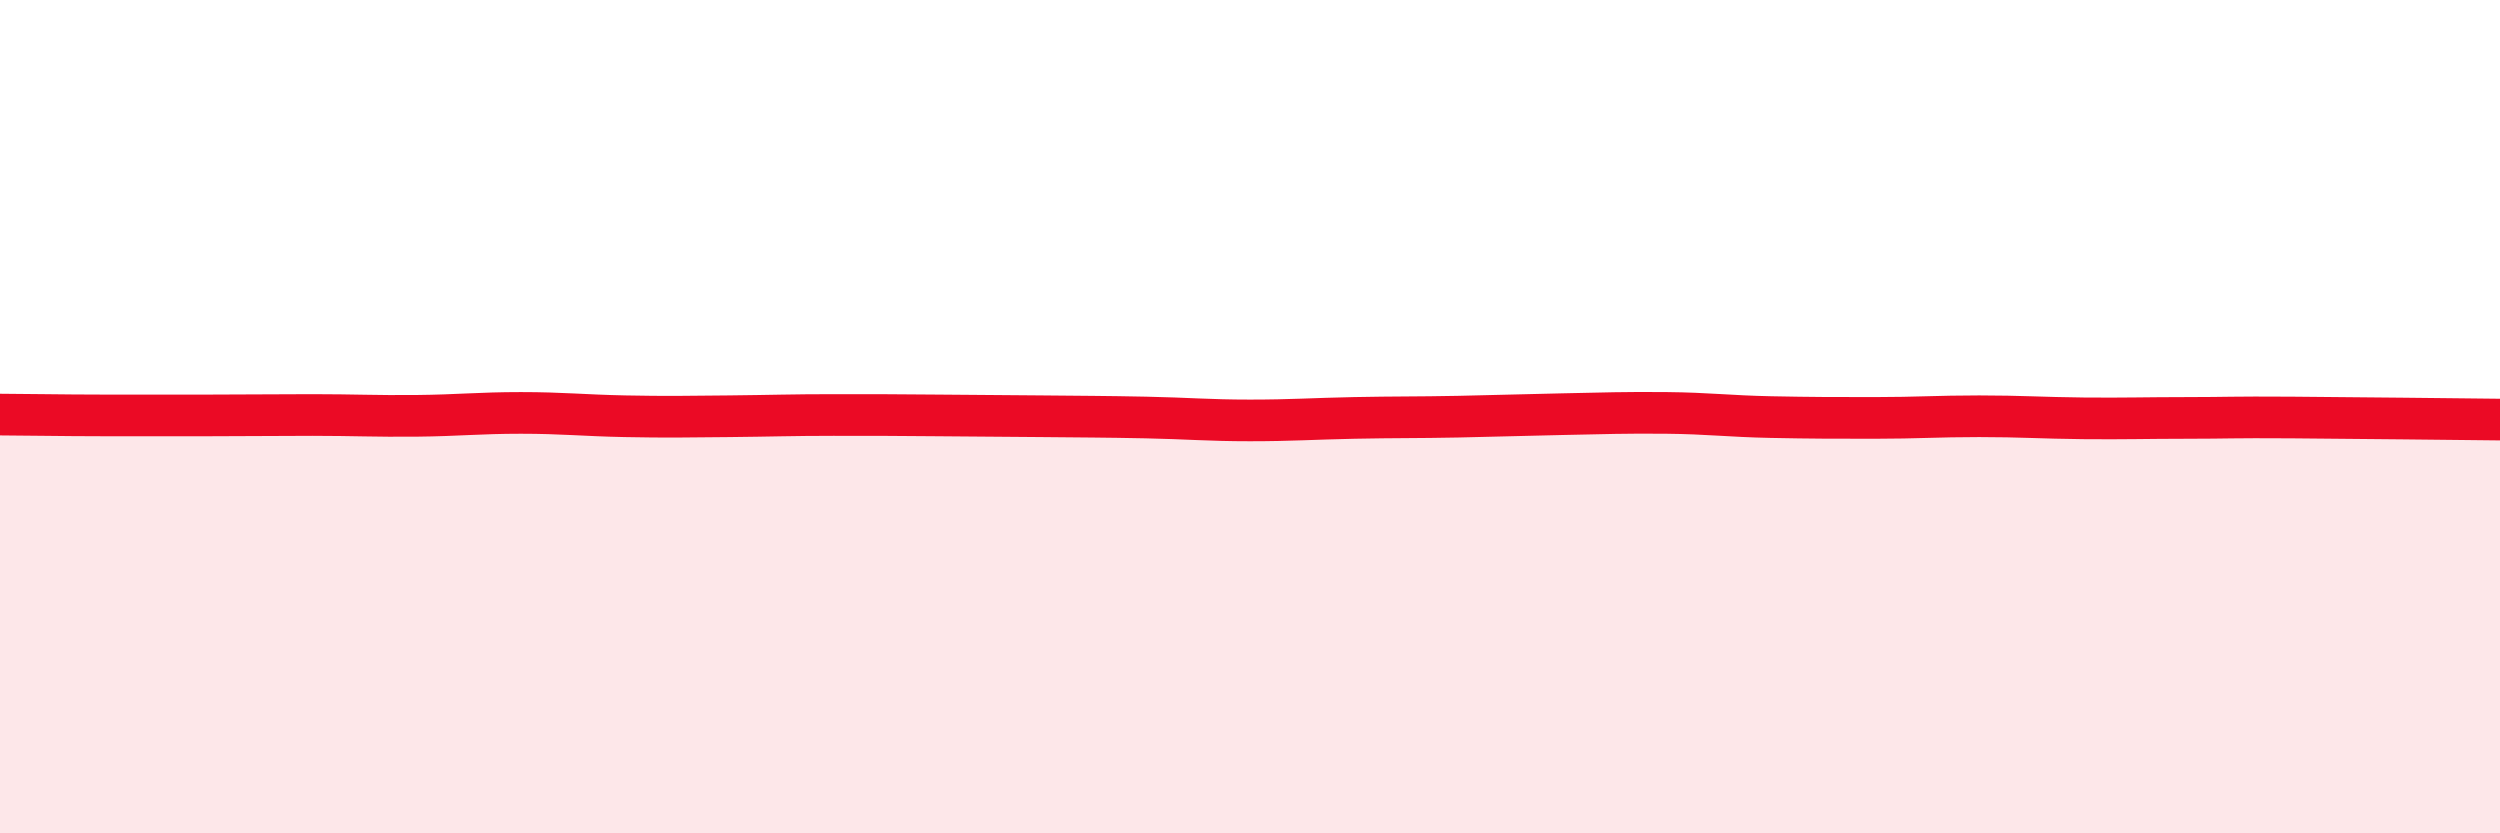
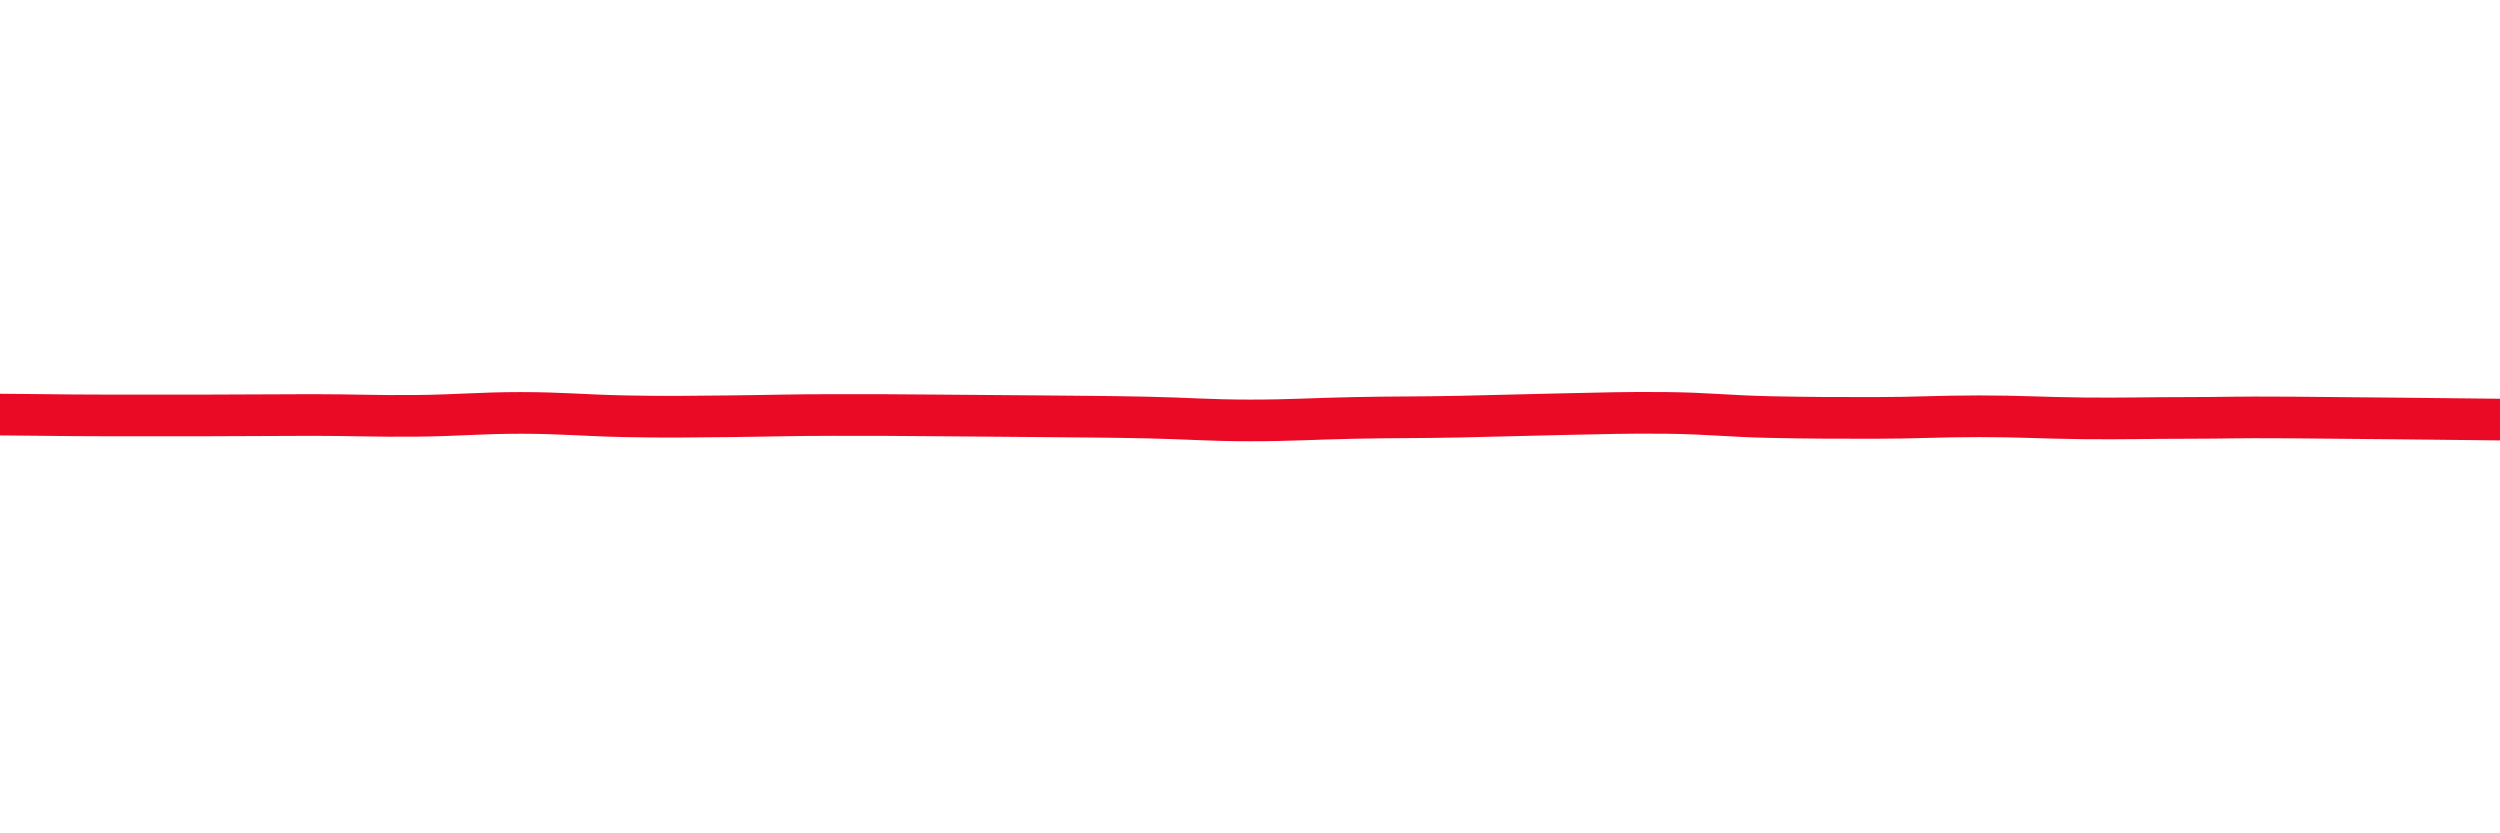
<svg xmlns="http://www.w3.org/2000/svg" width="60" height="20" viewBox="0 0 60 20">
-   <path d="M 0,9.95 C 0.5,9.95 1.5,9.97 2.5,9.97 C 3.5,9.97 4,9.97 5,9.97 C 6,9.97 6.5,9.96 7.5,9.96 C 8.5,9.96 9,9.99 10,9.98 C 11,9.97 11.5,9.91 12.5,9.91 C 13.5,9.91 14,9.97 15,9.99 C 16,10.01 16.5,10 17.5,9.99 C 18.5,9.98 19,9.96 20,9.96 C 21,9.96 21.5,9.96 22.5,9.97 C 23.5,9.98 24,9.98 25,9.99 C 26,10 26.5,10 27.5,10.02 C 28.5,10.04 29,10.09 30,10.09 C 31,10.09 31.5,10.05 32.5,10.03 C 33.5,10.01 34,10.02 35,10 C 36,9.98 36.5,9.96 37.5,9.94 C 38.5,9.92 39,9.9 40,9.91 C 41,9.92 41.5,9.99 42.5,10.01 C 43.5,10.03 44,10.03 45,10.03 C 46,10.03 46.5,9.99 47.5,9.99 C 48.5,9.99 49,10.03 50,10.04 C 51,10.05 51.5,10.03 52.5,10.03 C 53.5,10.03 53.5,10.01 55,10.02 C 56.5,10.03 59,10.06 60,10.07L60 20L0 20Z" fill="#EB0A25" opacity="0.1" stroke-linecap="round" stroke-linejoin="round" />
  <path d="M 0,9.95 C 0.5,9.95 1.5,9.97 2.5,9.97 C 3.5,9.97 4,9.97 5,9.97 C 6,9.97 6.5,9.96 7.5,9.96 C 8.5,9.96 9,9.99 10,9.98 C 11,9.97 11.5,9.91 12.5,9.91 C 13.5,9.91 14,9.97 15,9.99 C 16,10.01 16.5,10 17.5,9.99 C 18.5,9.98 19,9.96 20,9.96 C 21,9.96 21.5,9.96 22.5,9.97 C 23.5,9.98 24,9.98 25,9.99 C 26,10 26.5,10 27.5,10.02 C 28.5,10.04 29,10.09 30,10.09 C 31,10.09 31.5,10.05 32.5,10.03 C 33.5,10.01 34,10.02 35,10 C 36,9.98 36.5,9.96 37.5,9.94 C 38.5,9.92 39,9.9 40,9.91 C 41,9.92 41.5,9.99 42.5,10.01 C 43.5,10.03 44,10.03 45,10.03 C 46,10.03 46.5,9.99 47.5,9.99 C 48.5,9.99 49,10.03 50,10.04 C 51,10.05 51.5,10.03 52.5,10.03 C 53.5,10.03 53.5,10.01 55,10.02 C 56.5,10.03 59,10.06 60,10.07" stroke="#EB0A25" stroke-width="1" fill="none" stroke-linecap="round" stroke-linejoin="round" />
</svg>